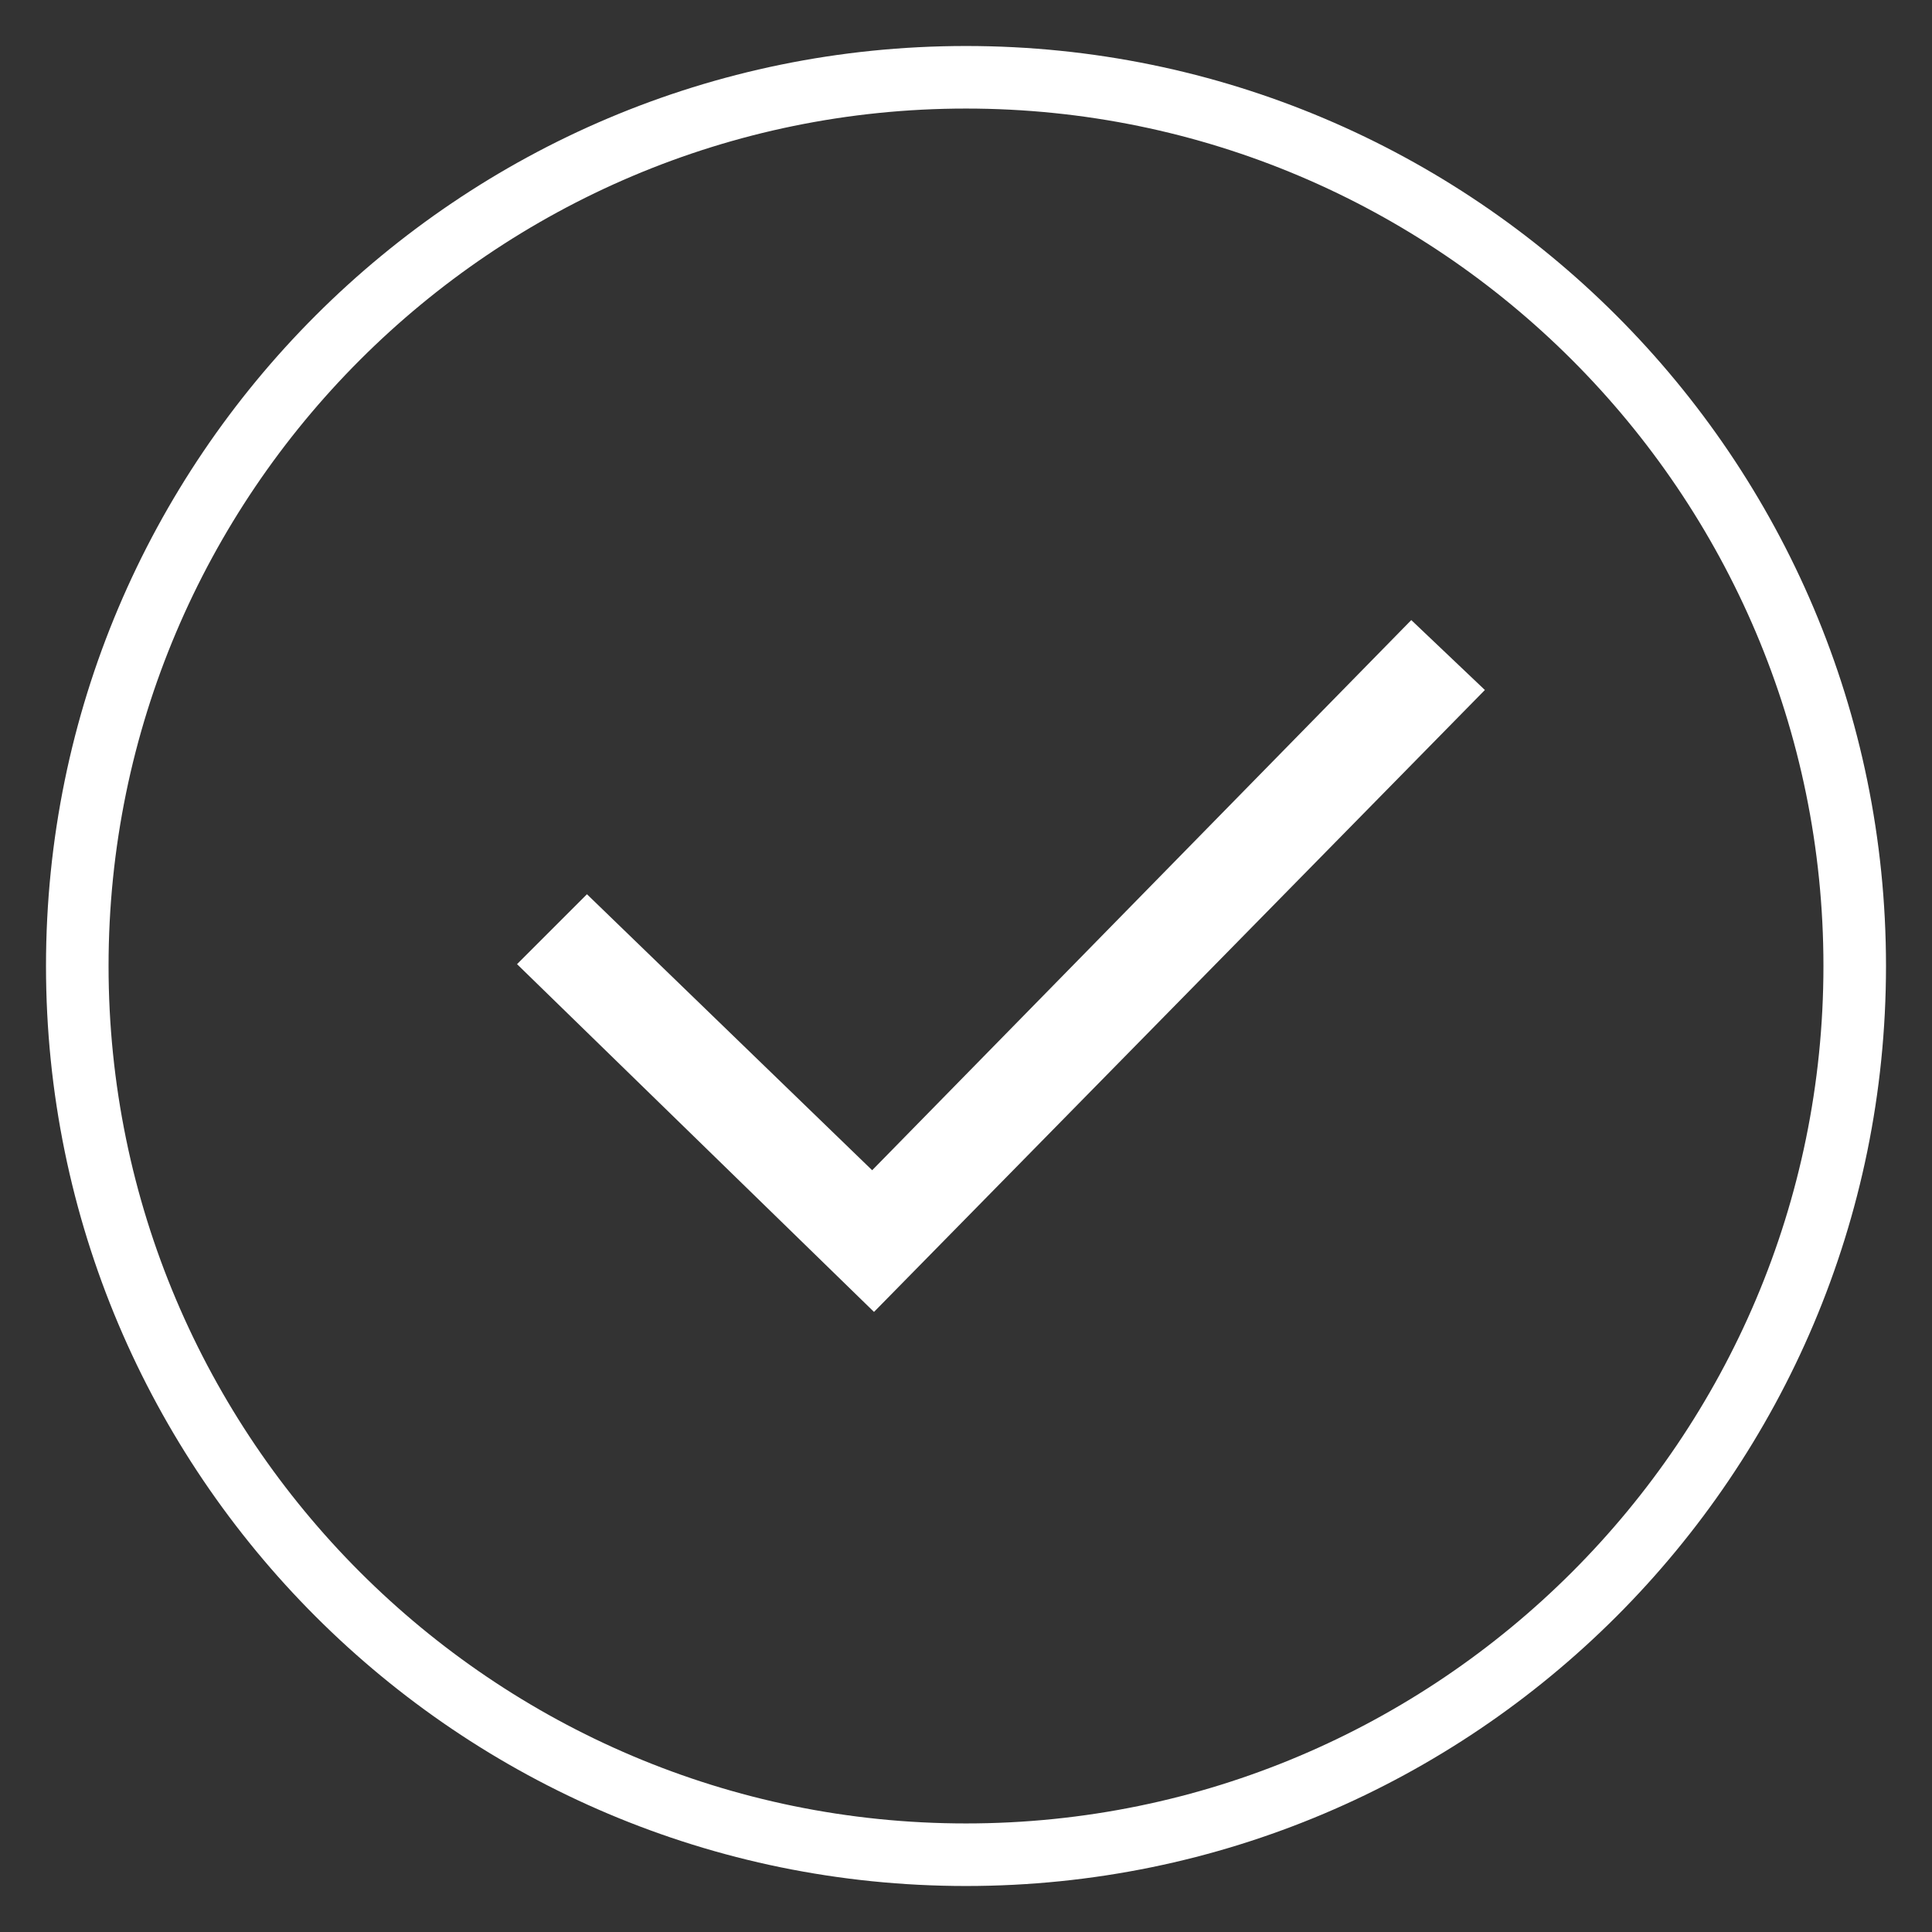
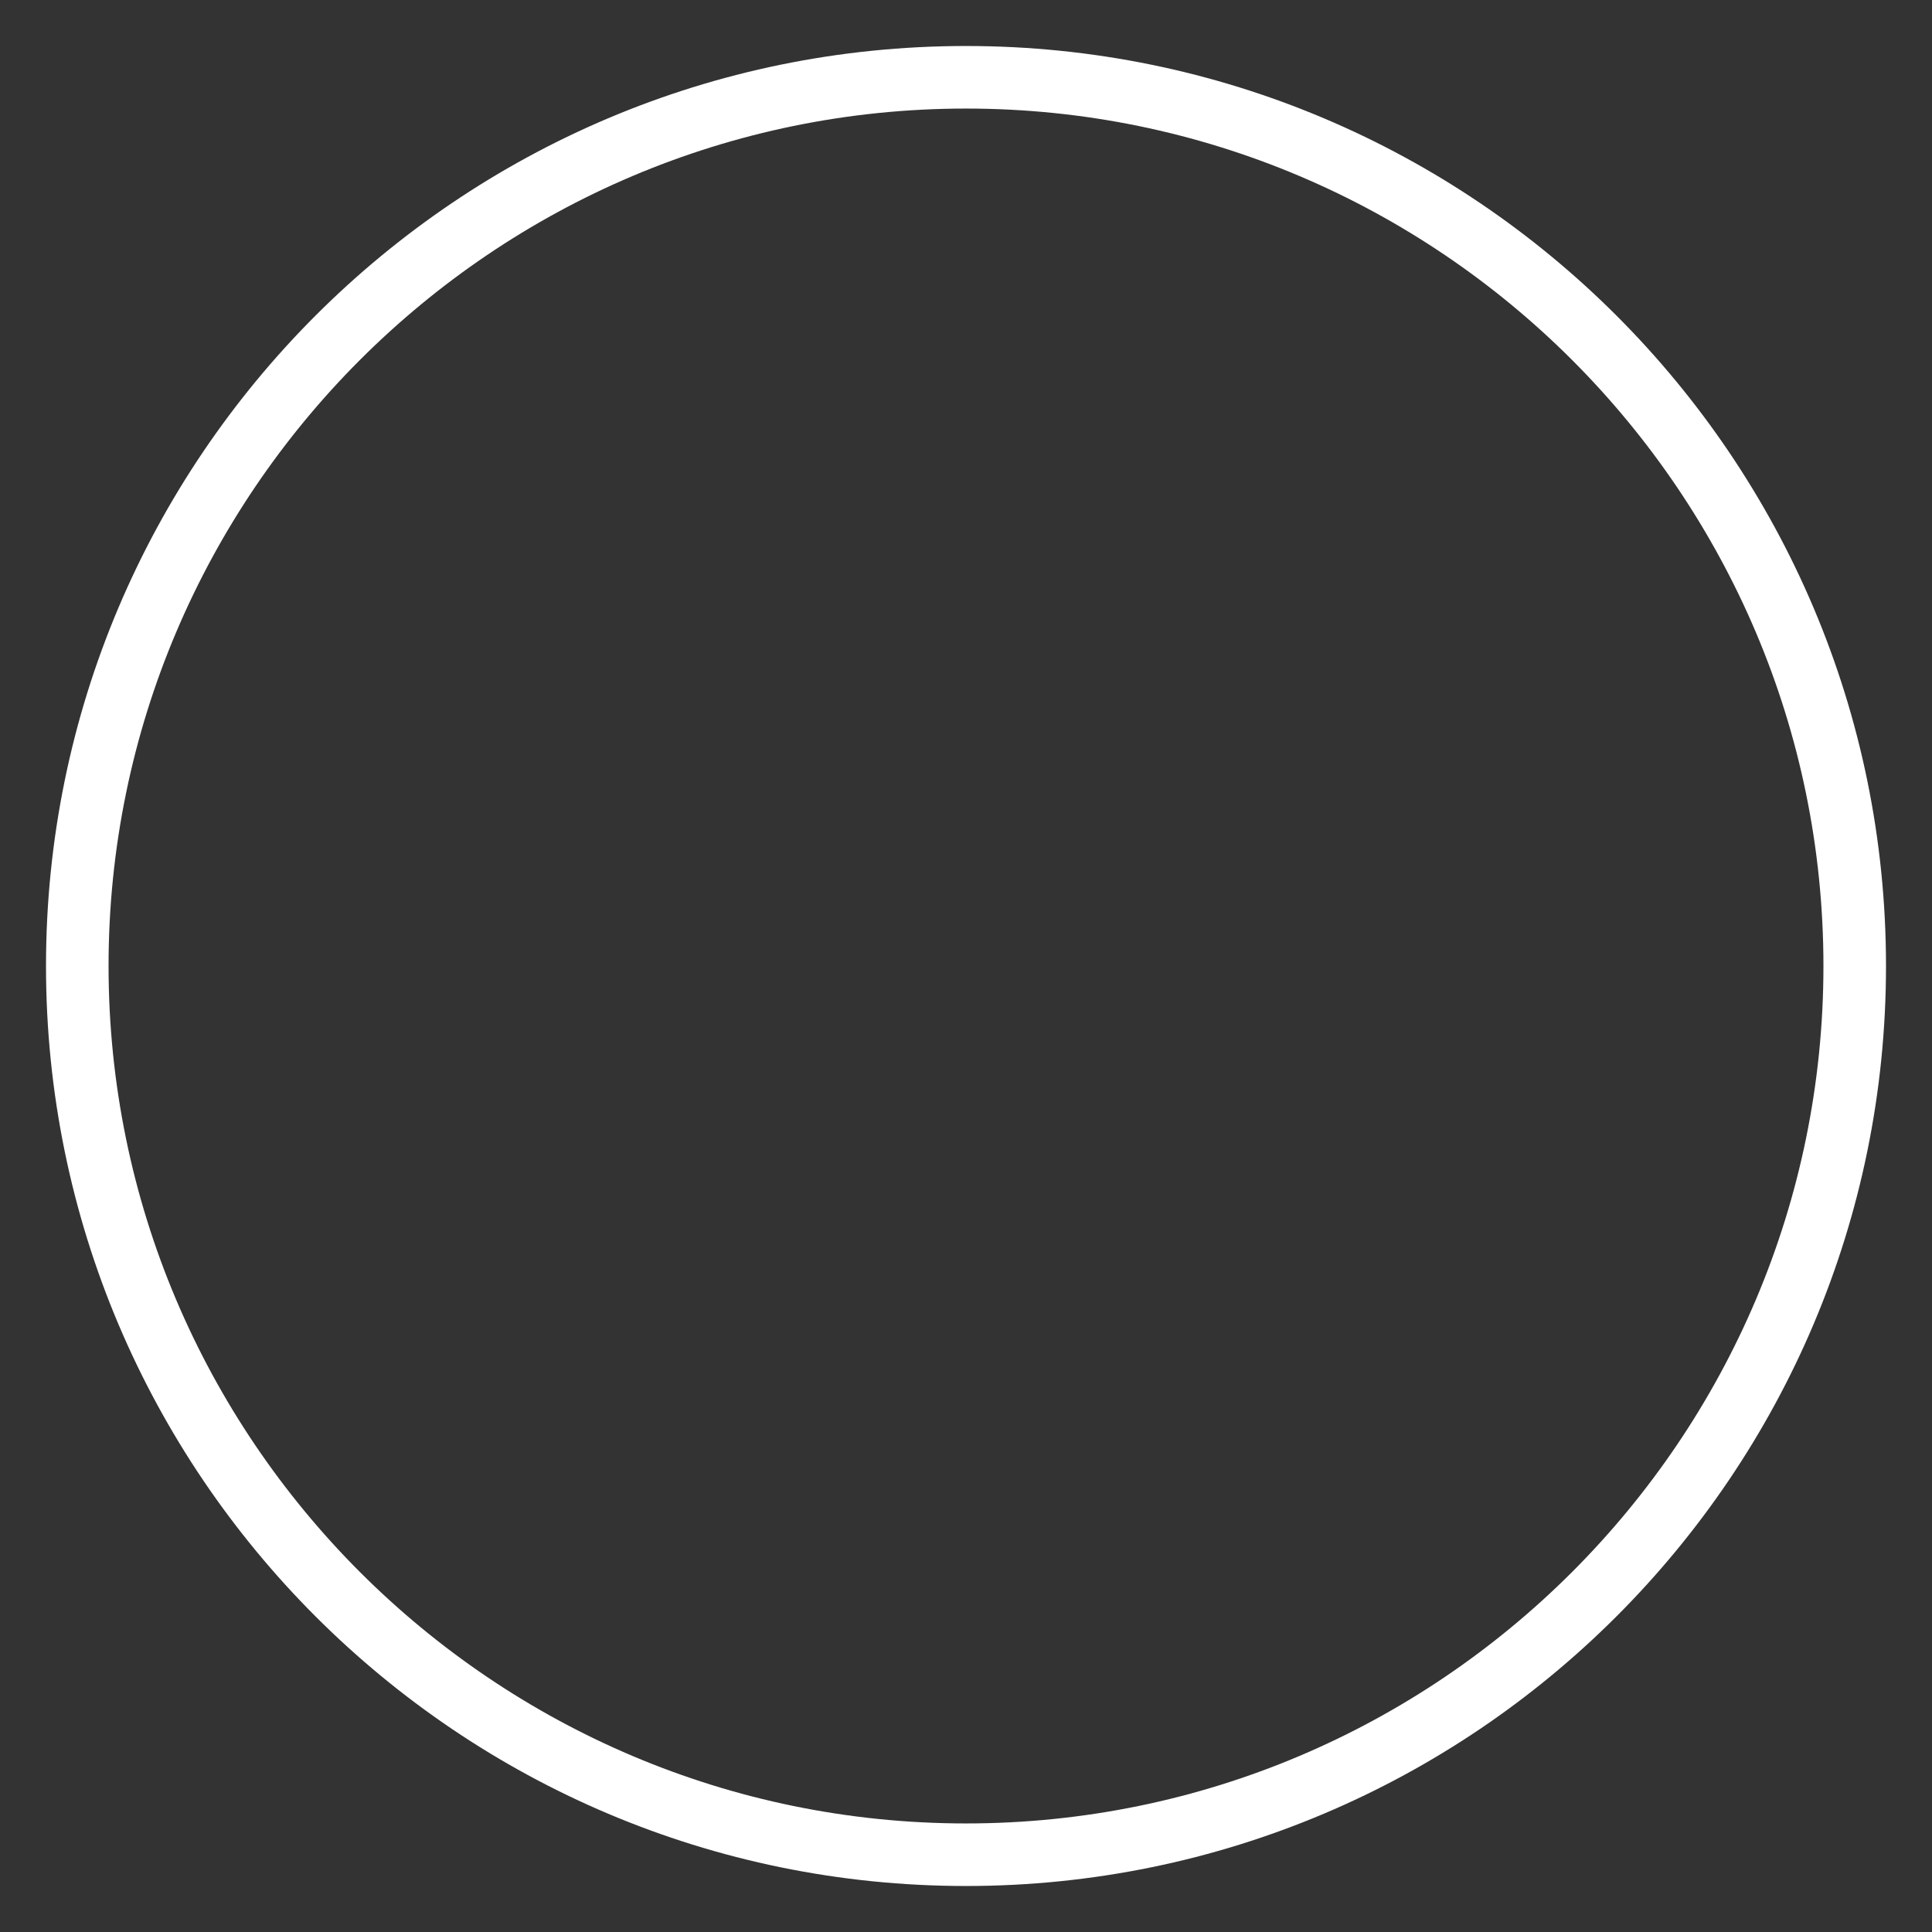
<svg xmlns="http://www.w3.org/2000/svg" version="1.1" id="Layer_1" x="0px" y="0px" viewBox="0 0 105 105" style="enable-background:new 0 0 105 105;" xml:space="preserve">
  <rect x="0" y="0" width="105" height="105" fill="#333333" stroke="none" />
  <style type="text/css">
	.st0{fill:#FFFFFF;}
</style>
  <g>
-     <path class="st0" d="M28.1,52.4l19.4,18.9l33.2-33.8l-4-3.8L47.4,63.6L31.9,48.6L28.1,52.4z" />
    <path class="st0" d="M52.5,102.5c-27.6,0-50-22.4-50-50s22.4-50,50-50s50,22.4,50,50S80.1,102.5,52.5,102.5z M52.5,5.9   C26.8,5.9,5.9,26.8,5.9,52.5c0,25.7,20.9,46.6,46.6,46.6c25.7,0,46.6-20.9,46.6-46.6C99.1,26.8,78.2,5.9,52.5,5.9z" />
  </g>
</svg>